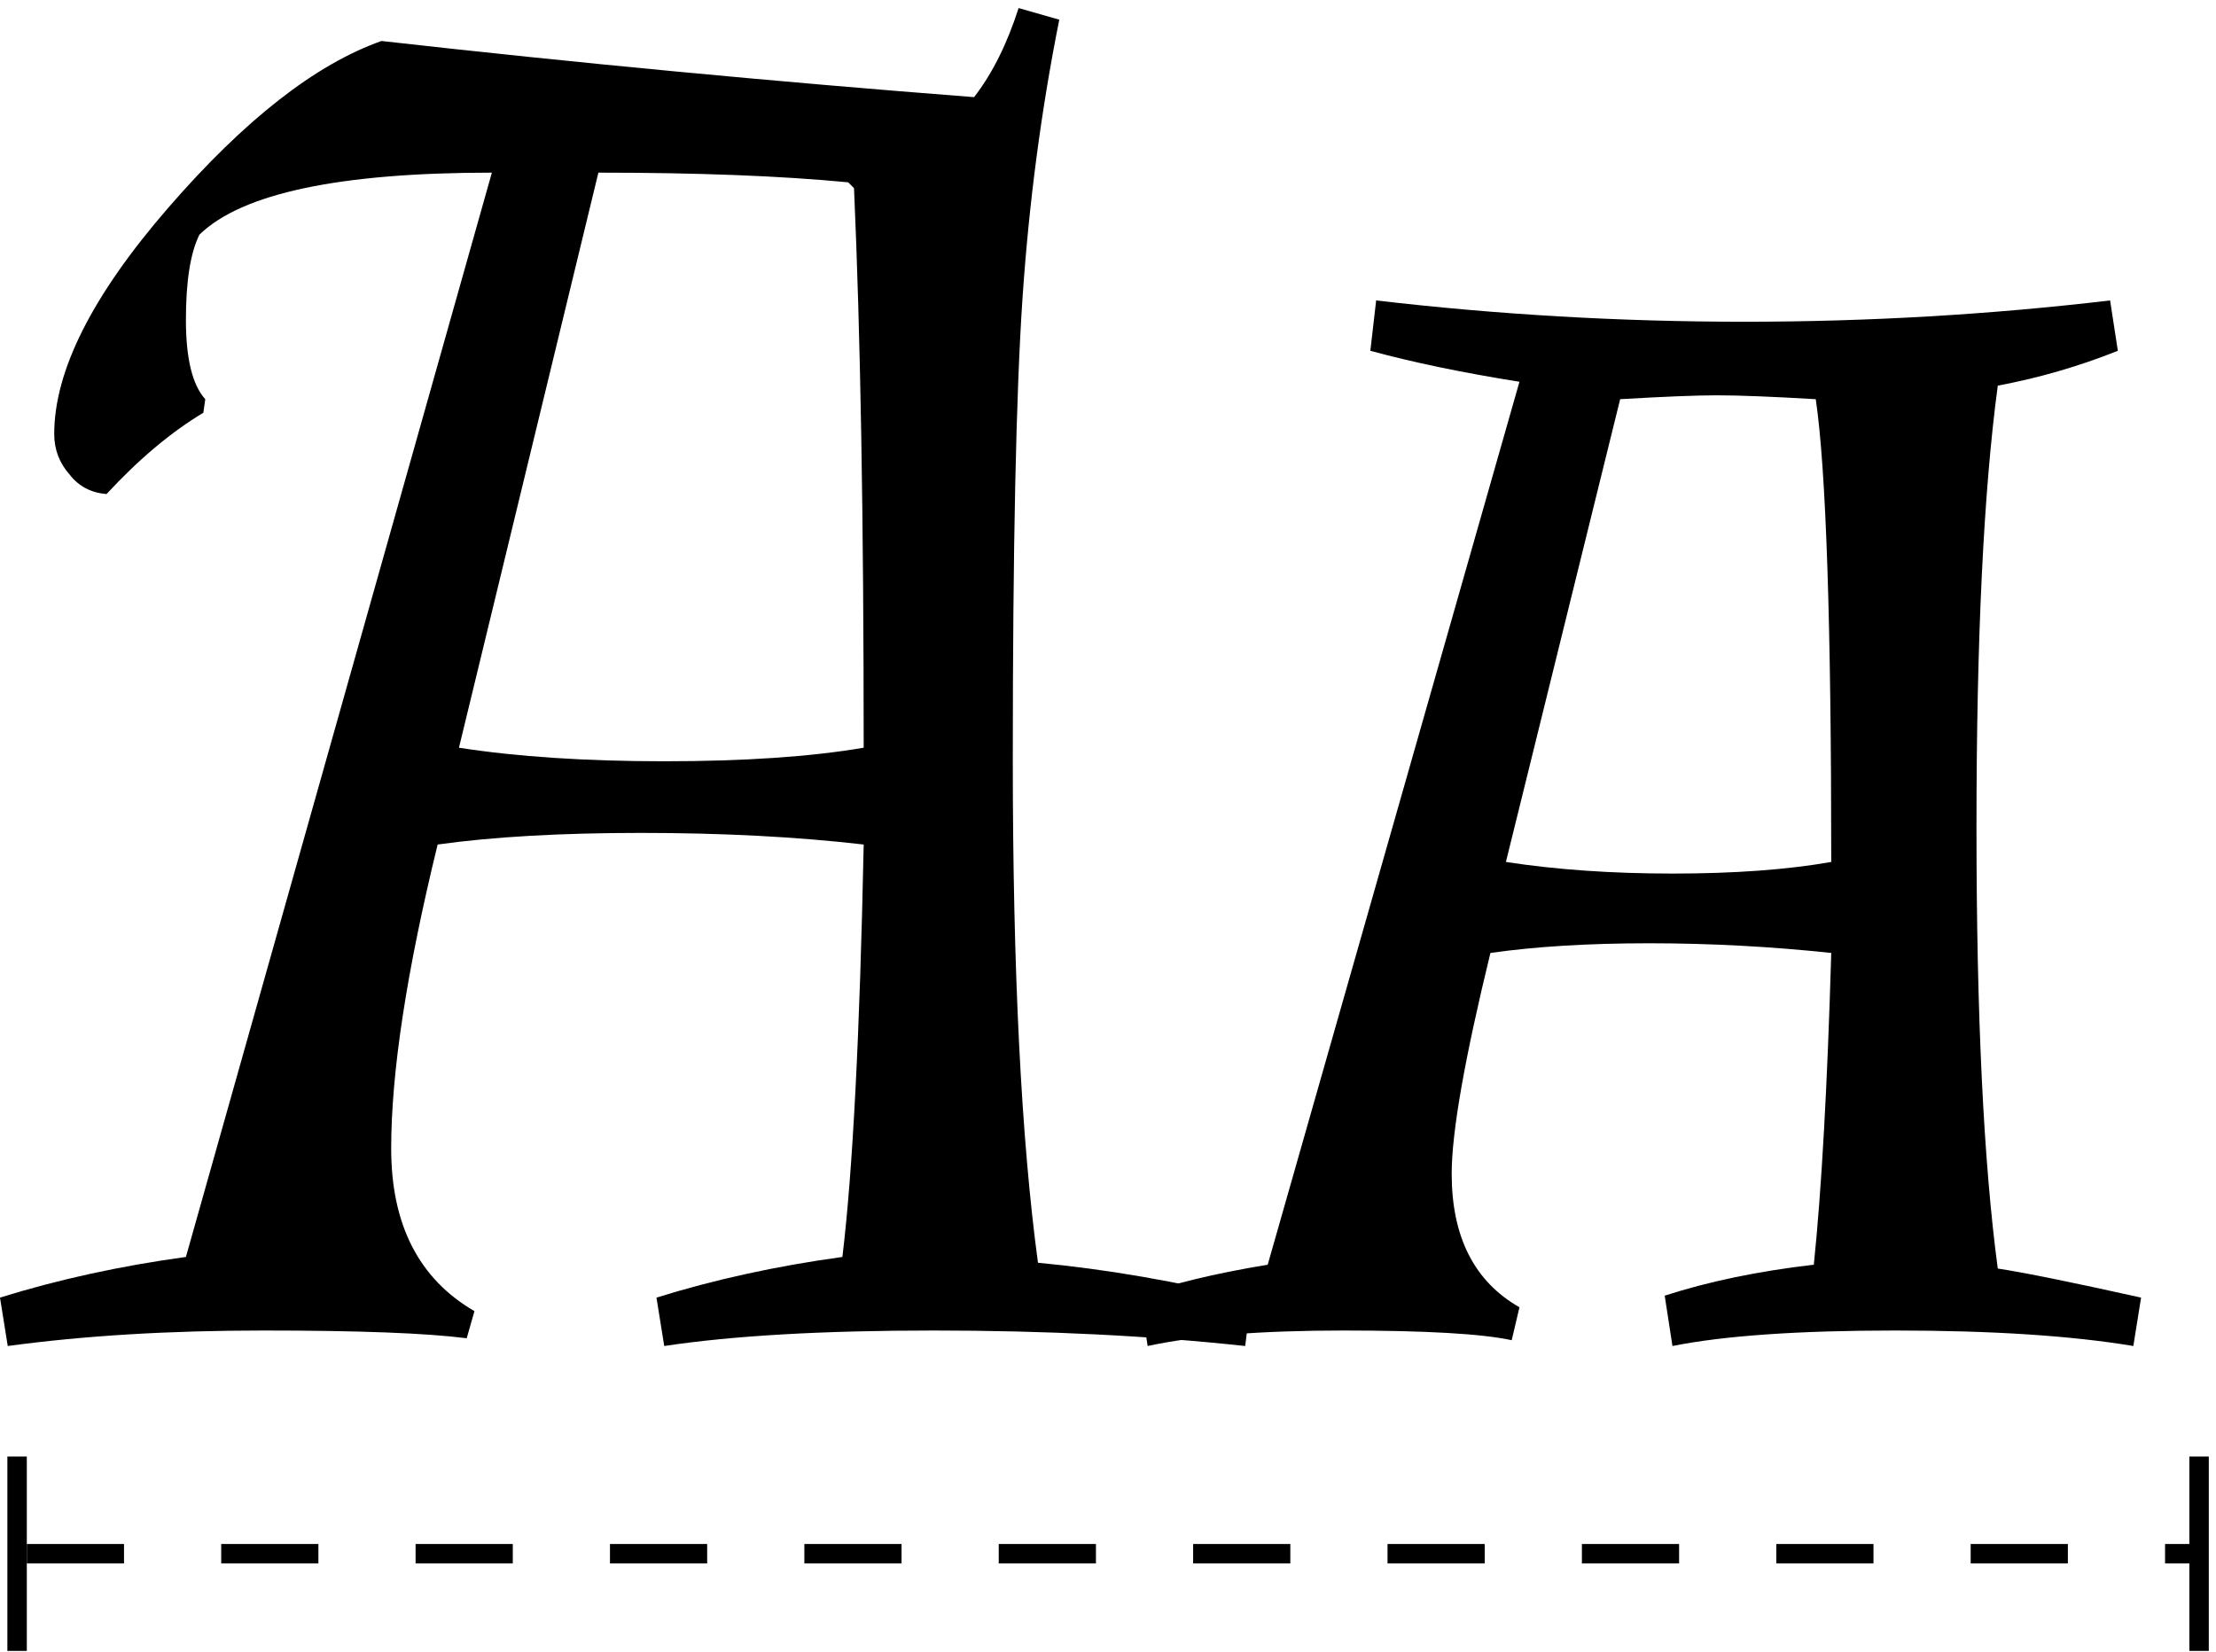
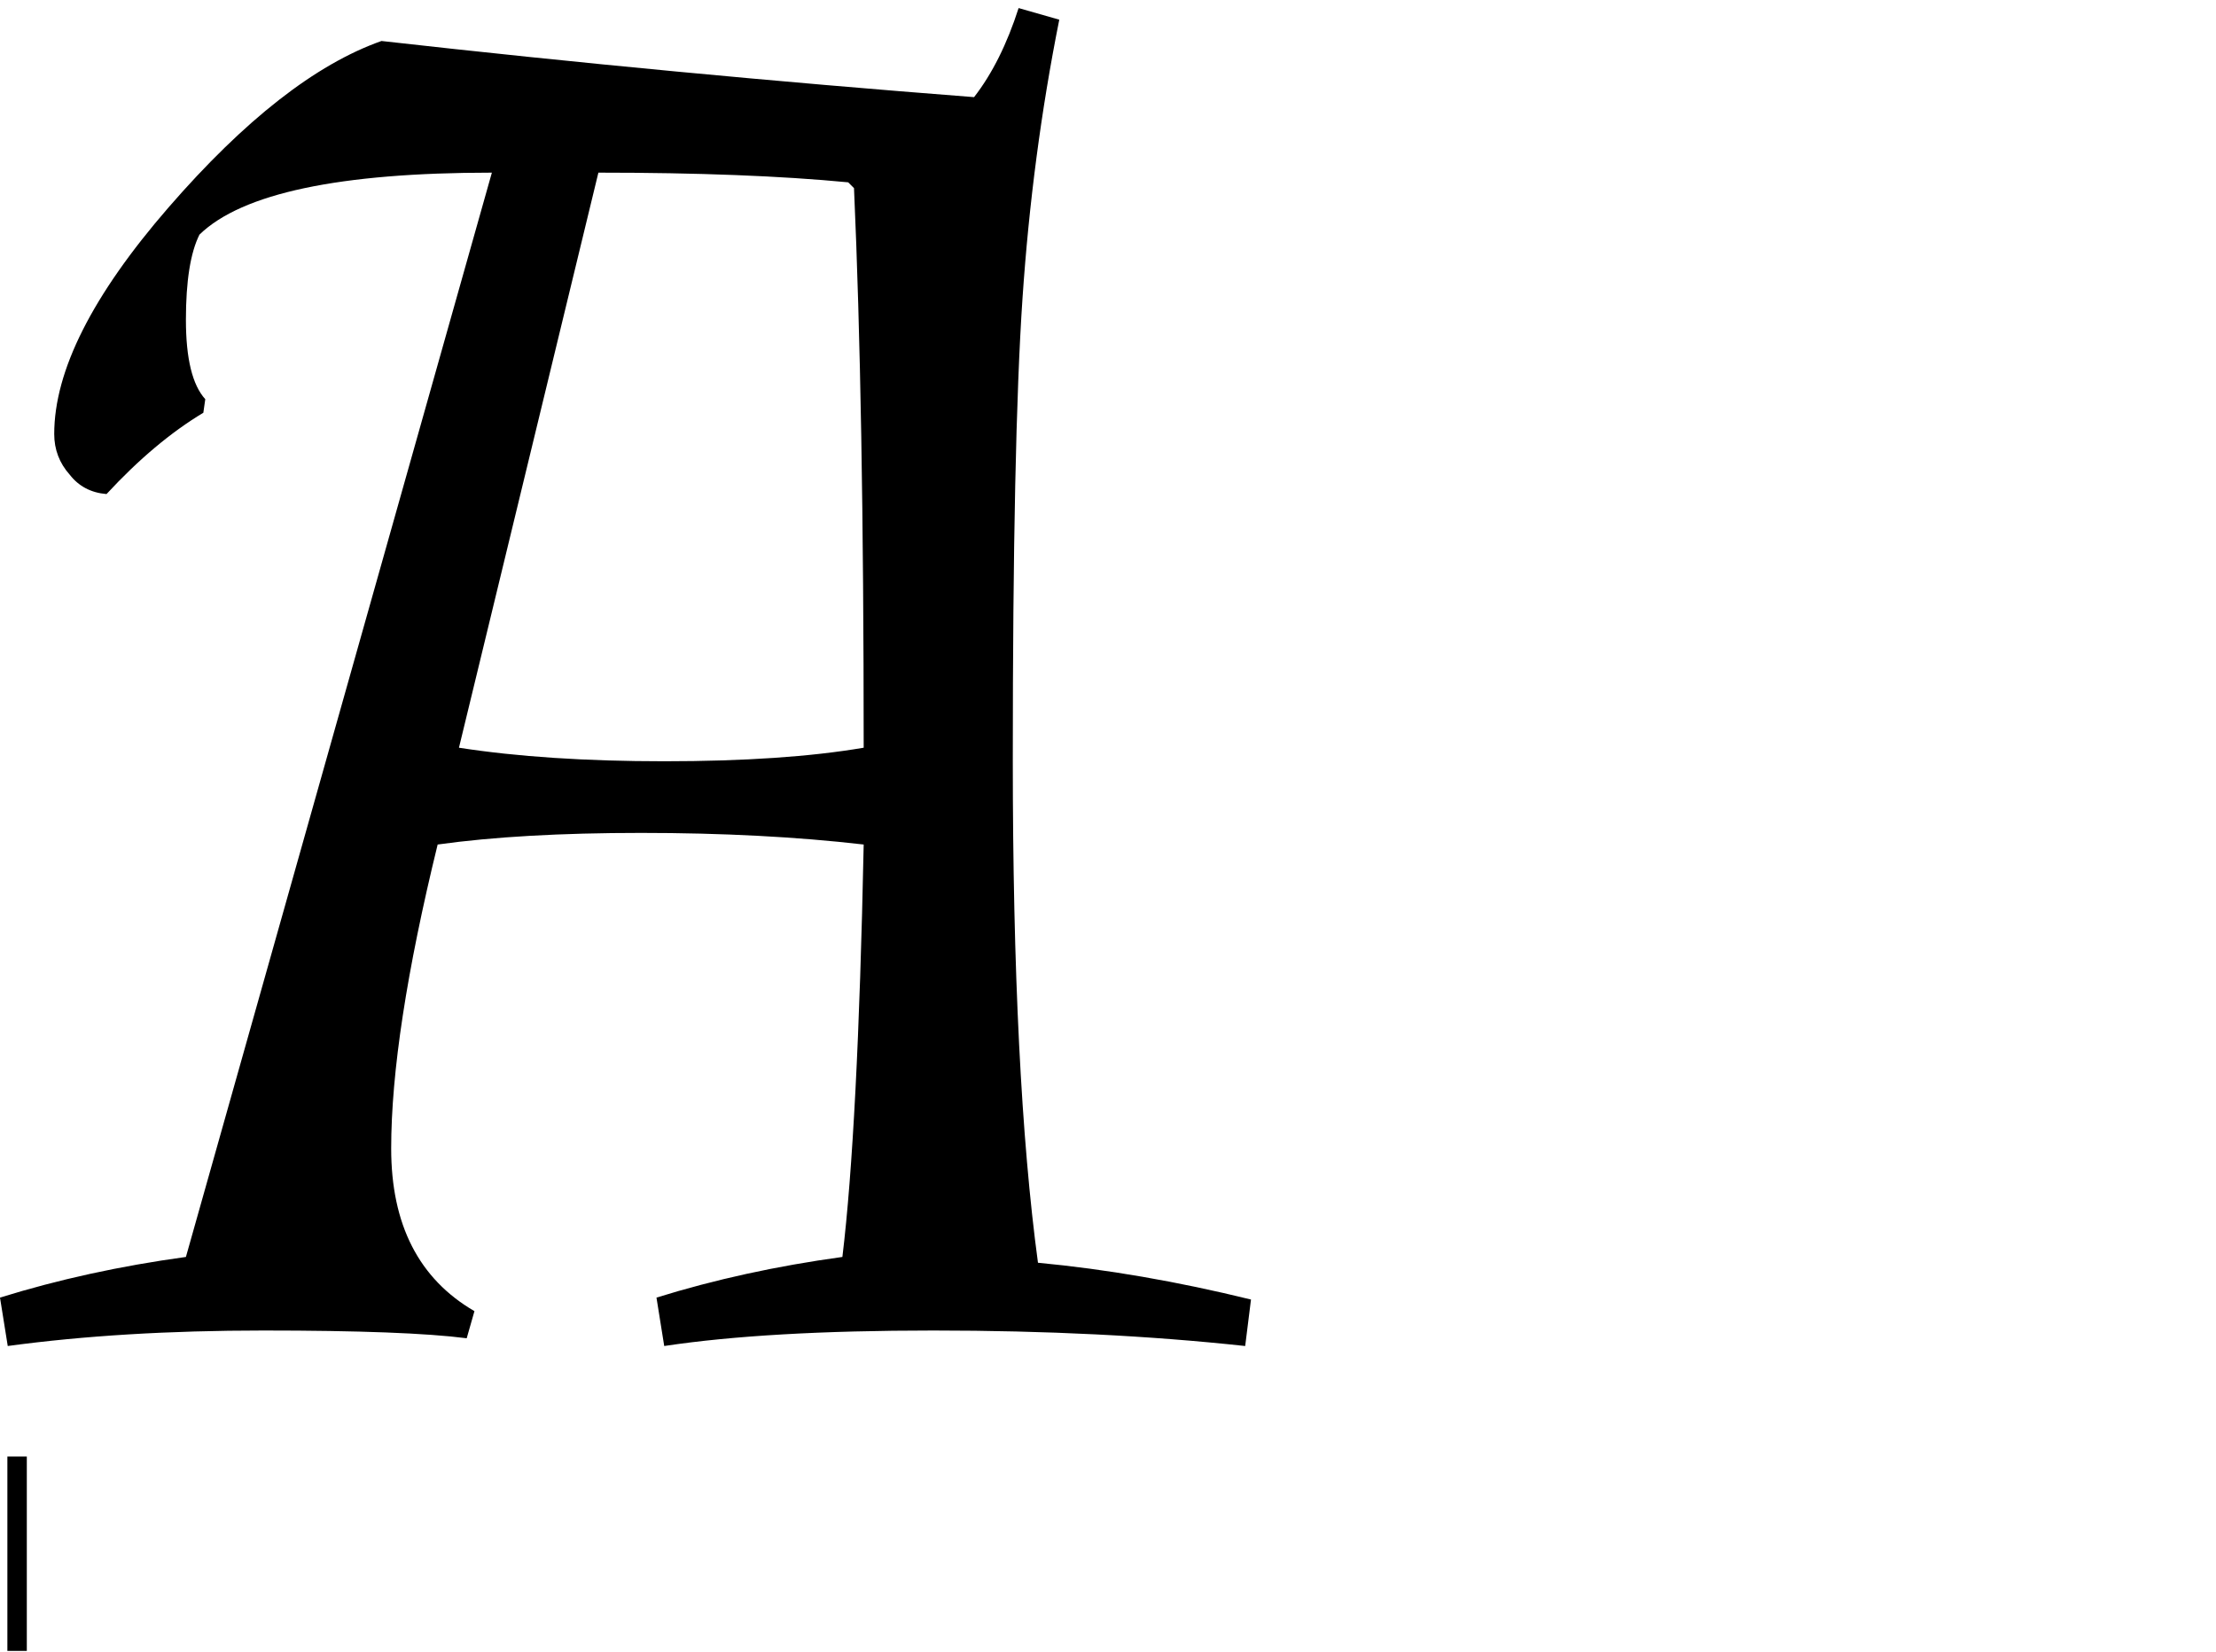
<svg xmlns="http://www.w3.org/2000/svg" width="228" height="170" viewBox="0 0 228 170" fill="none">
-   <path d="M2.759 159.883H226.259" stroke="black" stroke-width="2" stroke-dasharray="10 10" />
-   <path d="M226.259 149.883V169.883" stroke="black" stroke-width="2" />
  <path d="M1.759 149.883V169.883" stroke="black" stroke-width="2" />
-   <path d="M108.987 2.026C107.128 11.324 105.866 20.888 105.202 30.717C104.537 40.547 104.205 56.353 104.205 78.138C104.205 99.922 105.069 117.19 106.795 129.941C113.835 130.605 121.141 131.867 128.712 133.727L128.115 138.509C118.285 137.446 107.592 136.915 96.036 136.915C84.613 136.915 75.381 137.446 68.341 138.509L67.544 133.528C73.522 131.668 79.897 130.273 86.672 129.344C87.734 120.577 88.465 106.43 88.863 86.904C81.956 86.107 74.319 85.709 65.95 85.709C57.715 85.709 50.741 86.107 45.029 86.904C41.842 99.922 40.248 110.349 40.248 118.186C40.248 126.023 43.103 131.602 48.815 134.922L48.018 137.712C43.9 137.18 36.927 136.915 27.097 136.915C17.401 136.915 8.634 137.446 0.797 138.509L0 133.528C5.977 131.668 12.353 130.273 19.128 129.344L50.608 17.766C34.934 17.766 24.906 19.891 20.522 24.142C19.593 26.002 19.128 28.924 19.128 32.909C19.128 36.894 19.792 39.617 21.12 41.078L20.921 42.473C17.6 44.465 14.279 47.255 10.959 50.841C9.365 50.708 8.103 50.044 7.173 48.848C6.11 47.653 5.579 46.258 5.579 44.664C5.579 38.156 9.497 30.385 17.334 21.353C25.171 12.32 32.477 6.608 39.251 4.218C59.309 6.476 79.632 8.402 100.22 9.996C102.08 7.605 103.608 4.55 104.803 0.83L108.987 2.026ZM47.221 76.942C53.199 77.872 60.239 78.337 68.341 78.337C76.577 78.337 83.417 77.872 88.863 76.942C88.863 53.431 88.531 34.237 87.867 19.36L87.269 18.762C80.362 18.098 71.795 17.766 61.567 17.766L47.221 76.942Z" fill="black" />
-   <path d="M141.59 30.916C154.076 32.377 166.695 33.108 179.447 33.108C192.199 33.108 204.751 32.377 217.104 30.916L217.901 36.097C213.916 37.691 209.799 38.886 205.548 39.683C204.087 50.575 203.356 65.718 203.356 85.111C203.356 104.504 204.087 119.647 205.548 130.539C208.205 130.937 213.119 131.934 220.292 133.528L219.495 138.509C213.119 137.446 204.95 136.915 194.988 136.915C185.026 136.915 177.388 137.446 172.075 138.509L171.278 133.328C175.794 131.867 180.908 130.805 186.62 130.141C187.417 122.436 188.014 111.744 188.413 98.062C182.17 97.398 175.927 97.066 169.684 97.066C163.441 97.066 157.995 97.398 153.346 98.062C150.689 108.954 149.361 116.525 149.361 120.776C149.361 127.285 151.685 131.867 156.334 134.524L155.537 137.911C152.482 137.247 146.704 136.915 138.203 136.915C129.702 136.915 122.994 137.446 118.079 138.509L117.282 133.328C120.47 132.133 124.854 131.07 130.432 130.141L156.334 39.285C150.49 38.355 145.376 37.292 140.992 36.097L141.59 30.916ZM154.94 88.698C160.12 89.495 165.832 89.893 172.075 89.893C178.451 89.893 183.897 89.495 188.413 88.698C188.413 64.124 187.882 48.251 186.819 41.078C182.303 40.812 178.916 40.679 176.657 40.679C174.532 40.679 171.211 40.812 166.695 41.078L154.94 88.698Z" fill="black" />
+   <path d="M108.987 2.026C107.128 11.324 105.866 20.888 105.202 30.717C104.537 40.547 104.205 56.353 104.205 78.138C104.205 99.922 105.069 117.19 106.795 129.941C113.835 130.605 121.141 131.867 128.712 133.727L128.115 138.509C118.285 137.446 107.592 136.915 96.036 136.915C84.613 136.915 75.381 137.446 68.341 138.509L67.544 133.528C73.522 131.668 79.897 130.273 86.672 129.344C87.734 120.577 88.465 106.43 88.863 86.904C81.956 86.107 74.319 85.709 65.95 85.709C57.715 85.709 50.741 86.107 45.029 86.904C41.842 99.922 40.248 110.349 40.248 118.186C40.248 126.023 43.103 131.602 48.815 134.922L48.018 137.712C43.9 137.18 36.927 136.915 27.097 136.915C17.401 136.915 8.634 137.446 0.797 138.509L0 133.528C5.977 131.668 12.353 130.273 19.128 129.344L50.608 17.766C34.934 17.766 24.906 19.891 20.522 24.142C19.593 26.002 19.128 28.924 19.128 32.909C19.128 36.894 19.792 39.617 21.12 41.078L20.921 42.473C17.6 44.465 14.279 47.255 10.959 50.841C9.365 50.708 8.103 50.044 7.173 48.848C6.11 47.653 5.579 46.258 5.579 44.664C5.579 38.156 9.497 30.385 17.334 21.353C25.171 12.32 32.477 6.608 39.251 4.218C59.309 6.476 79.632 8.402 100.22 9.996C102.08 7.605 103.608 4.55 104.803 0.83L108.987 2.026ZM47.221 76.942C53.199 77.872 60.239 78.337 68.341 78.337C76.577 78.337 83.417 77.872 88.863 76.942C88.863 53.431 88.531 34.237 87.867 19.36L87.269 18.762C80.362 18.098 71.795 17.766 61.567 17.766L47.221 76.942" fill="black" />
</svg>